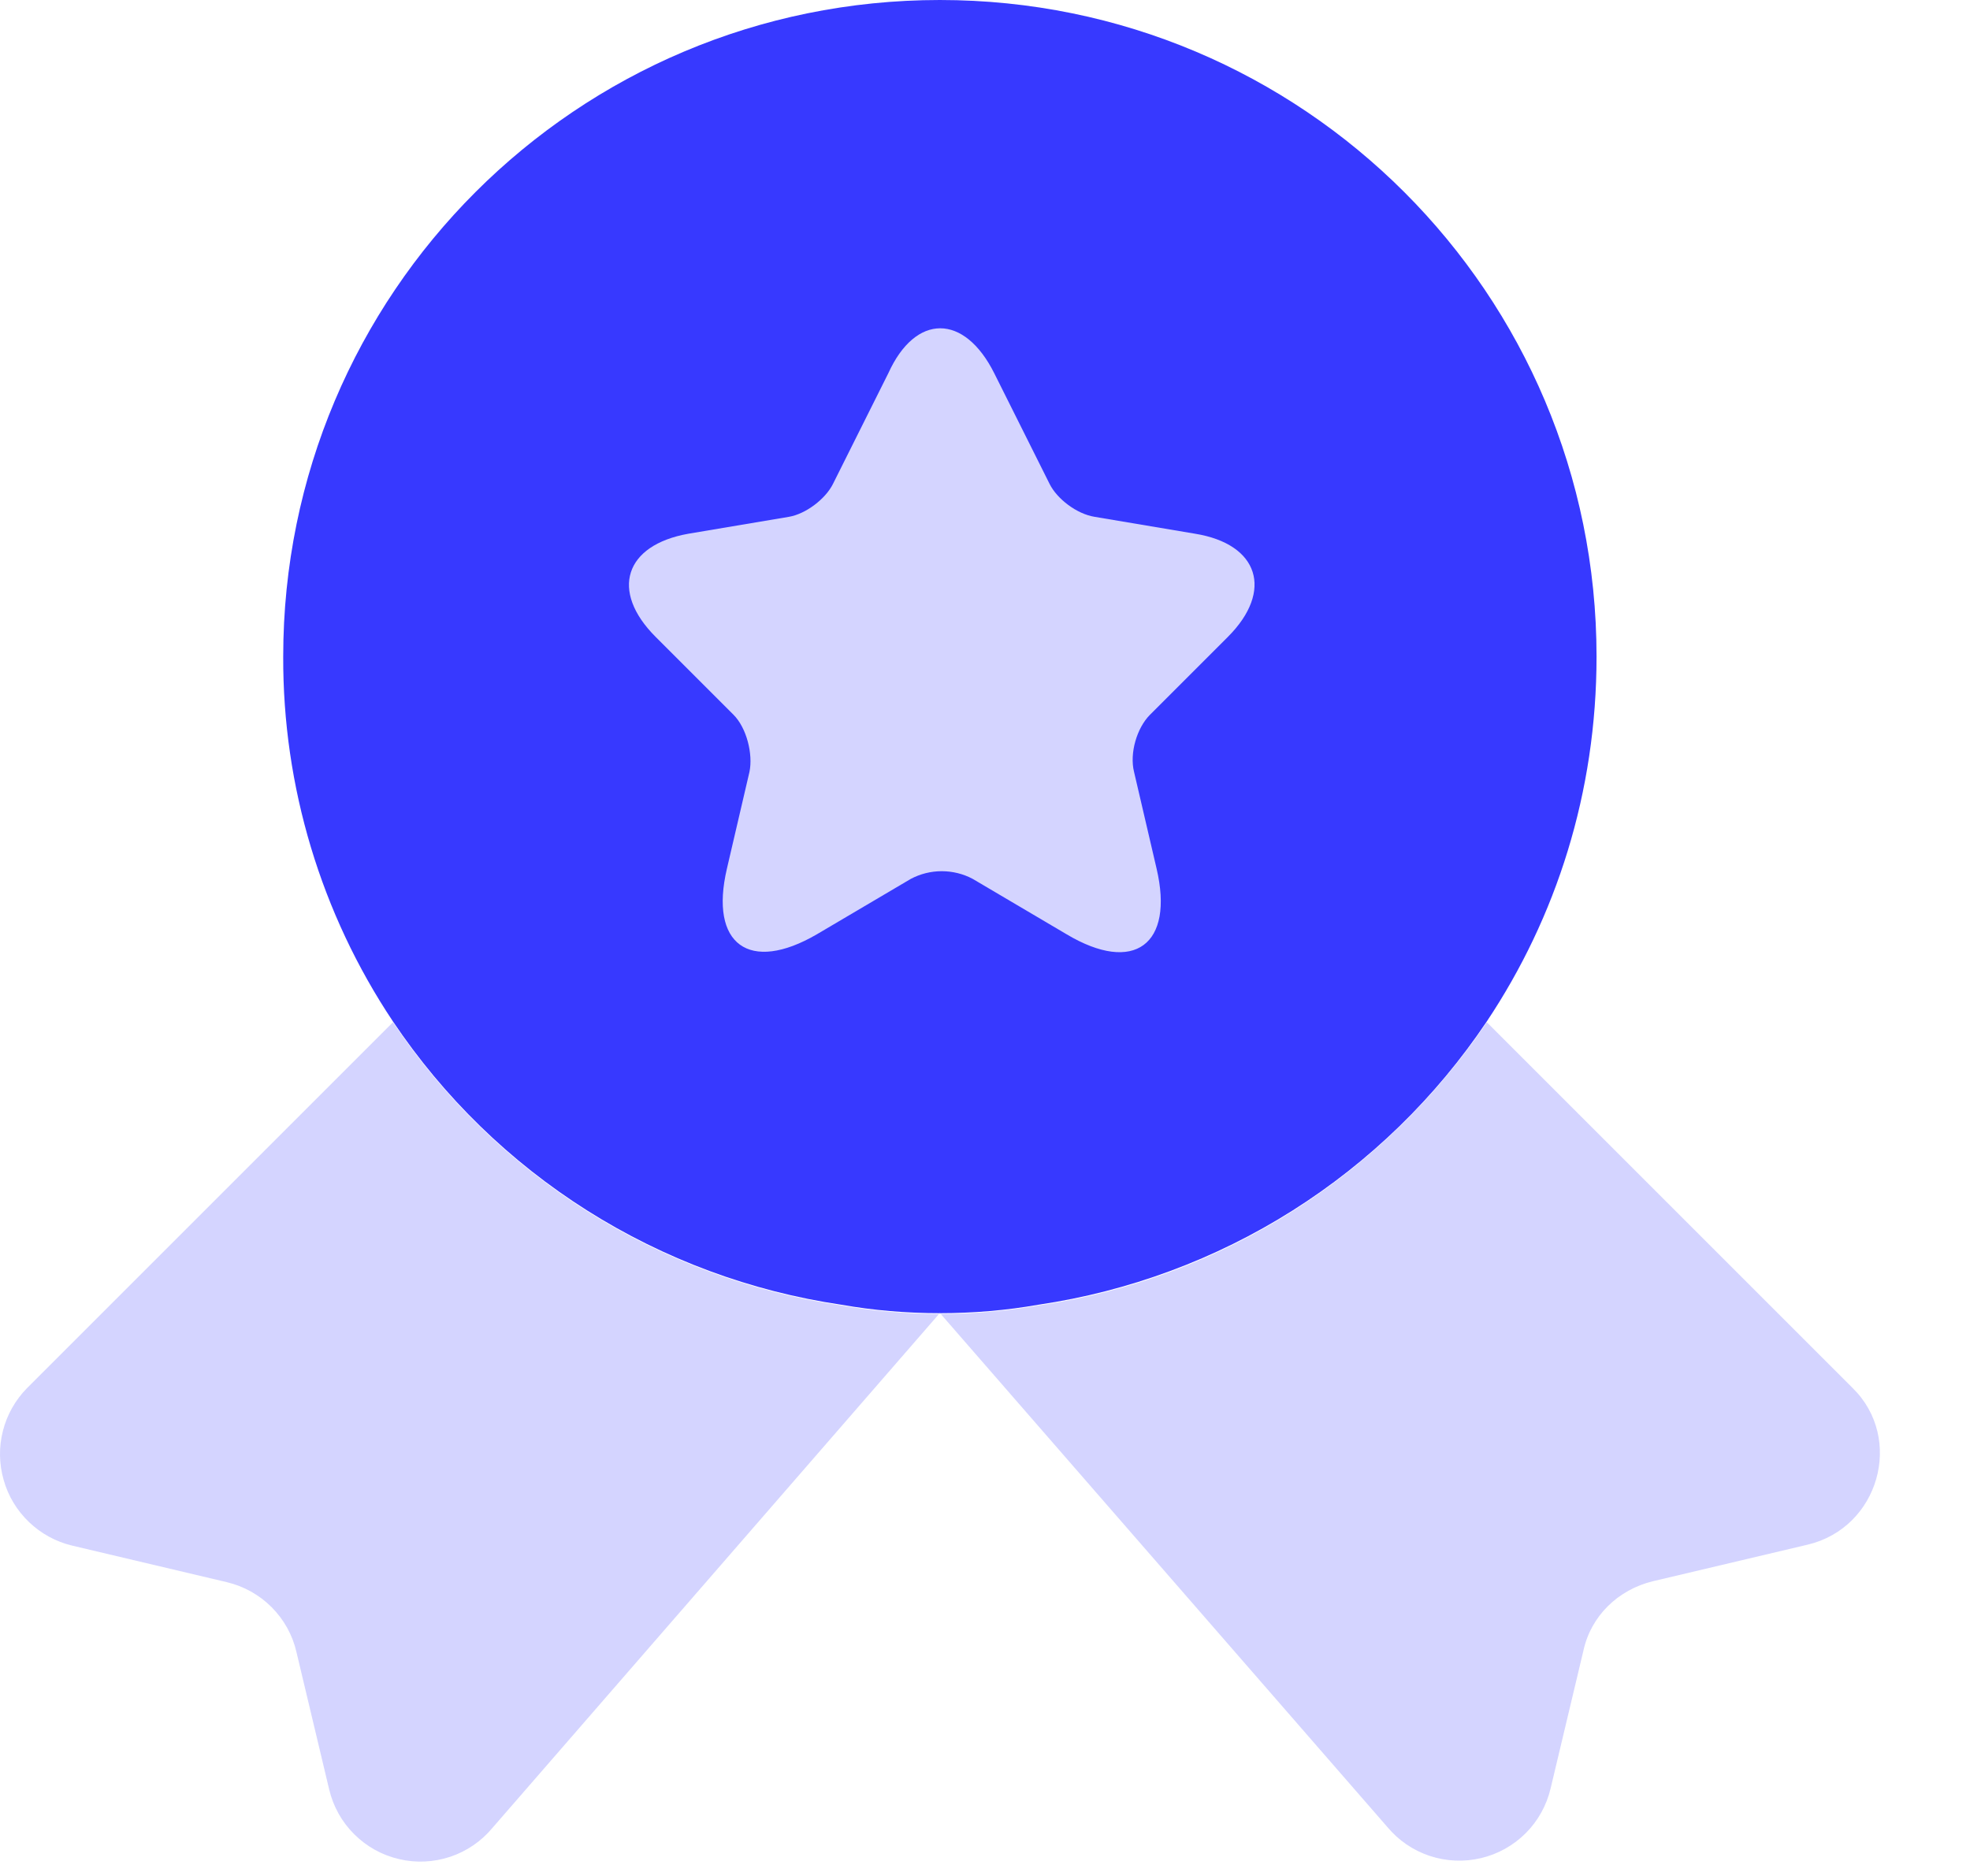
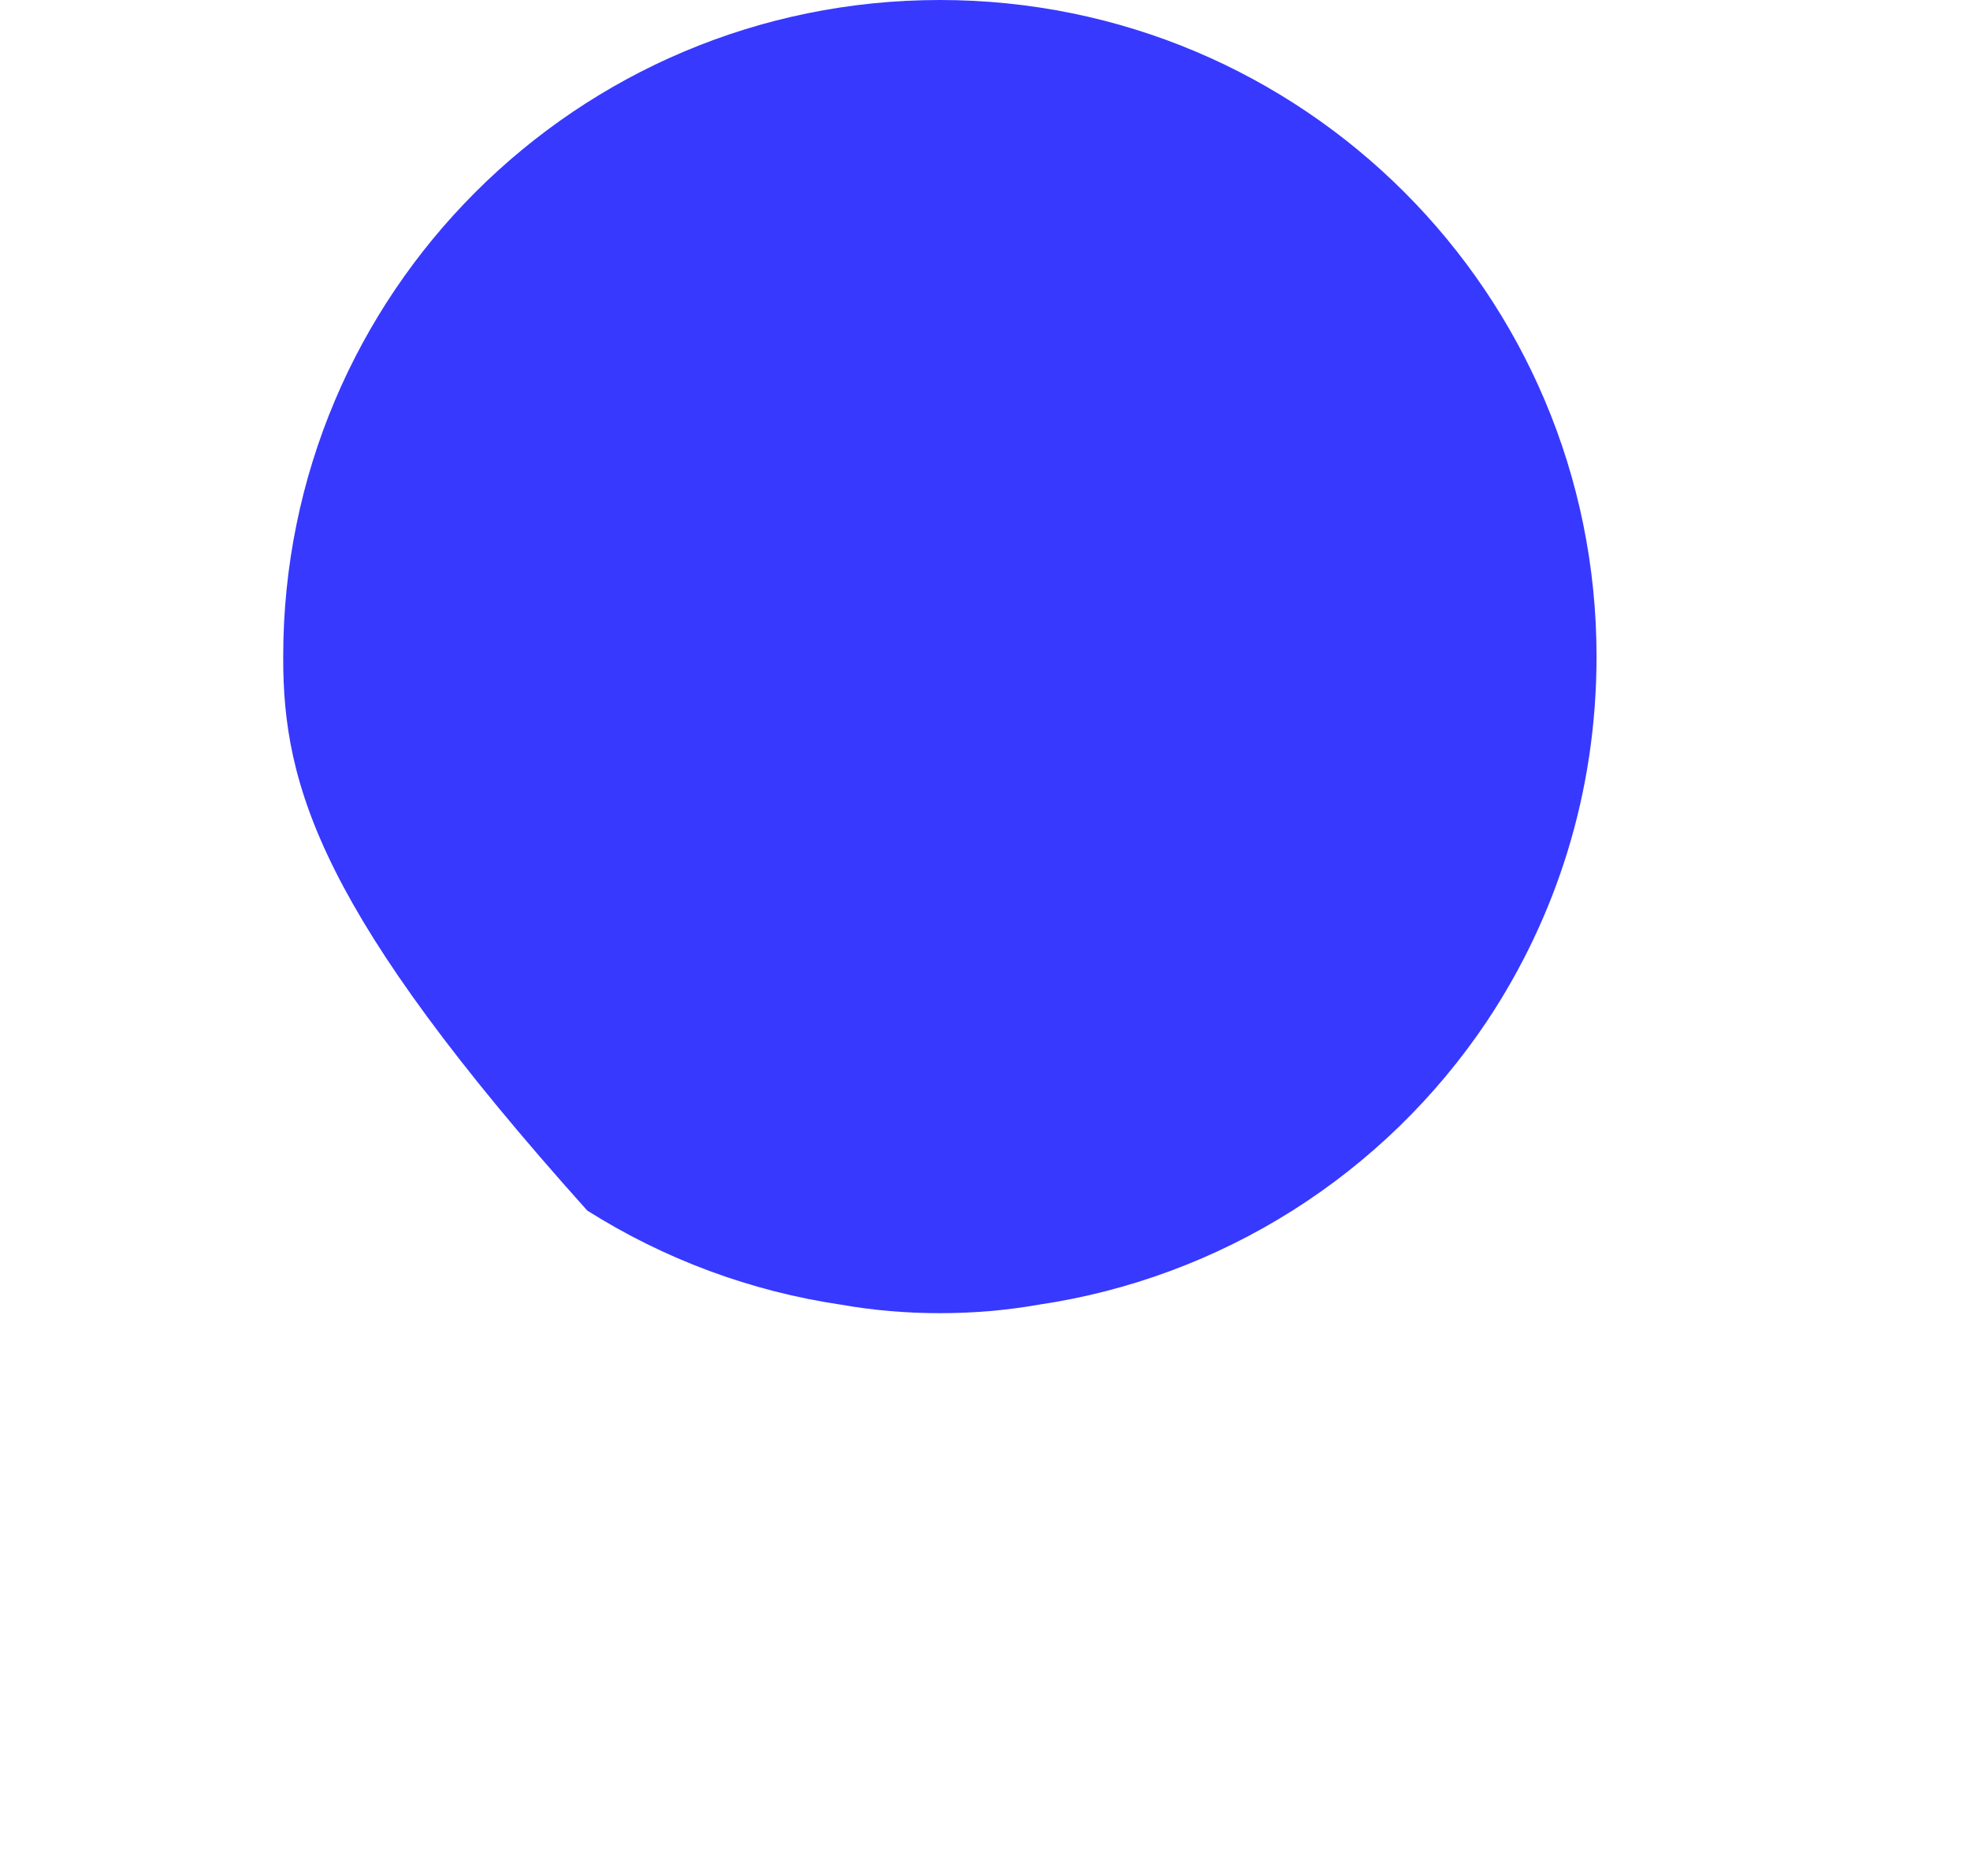
<svg xmlns="http://www.w3.org/2000/svg" width="21" height="20" viewBox="0 0 21 20" fill="none">
-   <path d="M17.019 7C17.019 8.45 16.589 9.78 15.849 10.89C15.307 11.699 14.601 12.386 13.778 12.906C12.955 13.426 12.032 13.768 11.069 13.91C10.729 13.97 10.379 14 10.019 14C9.659 14 9.309 13.97 8.969 13.91C8.006 13.768 7.083 13.426 6.26 12.906C5.437 12.386 4.731 11.699 4.189 10.89C3.421 9.739 3.014 8.384 3.019 7C3.019 3.13 6.149 0 10.019 0C13.889 0 17.019 3.13 17.019 7Z" fill="#3739FF" />
-   <path d="M19.269 16.468L17.619 16.858C17.249 16.948 16.959 17.228 16.879 17.598L16.529 19.068C16.486 19.249 16.394 19.414 16.263 19.545C16.131 19.676 15.966 19.768 15.786 19.81C15.605 19.853 15.416 19.844 15.24 19.786C15.064 19.727 14.908 19.621 14.789 19.478L10.019 13.998L5.249 19.488C5.13 19.631 4.974 19.737 4.798 19.796C4.622 19.854 4.433 19.863 4.253 19.82C4.072 19.778 3.907 19.686 3.776 19.555C3.644 19.424 3.552 19.259 3.509 19.078L3.159 17.608C3.117 17.428 3.025 17.264 2.894 17.133C2.764 17.003 2.599 16.911 2.419 16.868L0.769 16.478C0.596 16.437 0.438 16.35 0.309 16.227C0.181 16.104 0.087 15.95 0.039 15.778C-0.01 15.608 -0.013 15.427 0.031 15.255C0.075 15.082 0.164 14.925 0.289 14.798L4.189 10.898C4.731 11.707 5.437 12.393 6.26 12.914C7.083 13.434 8.006 13.776 8.969 13.918C9.309 13.978 9.659 14.008 10.019 14.008C10.379 14.008 10.729 13.978 11.069 13.918C13.059 13.628 14.769 12.498 15.849 10.898L19.749 14.798C20.299 15.338 20.029 16.288 19.269 16.468ZM10.599 3.98L11.189 5.16C11.269 5.32 11.479 5.48 11.669 5.51L12.739 5.69C13.419 5.8 13.579 6.3 13.089 6.79L12.259 7.62C12.119 7.76 12.039 8.03 12.089 8.23L12.329 9.26C12.519 10.07 12.089 10.39 11.369 9.96L10.369 9.37C10.268 9.316 10.154 9.288 10.039 9.288C9.924 9.288 9.811 9.316 9.709 9.37L8.709 9.96C7.989 10.38 7.559 10.07 7.749 9.26L7.989 8.23C8.029 8.04 7.959 7.76 7.819 7.62L6.989 6.79C6.499 6.3 6.659 5.81 7.339 5.69L8.409 5.51C8.589 5.48 8.799 5.32 8.879 5.16L9.469 3.98C9.759 3.34 10.279 3.34 10.599 3.98Z" fill="#D4D4FF" />
+   <path d="M17.019 7C17.019 8.45 16.589 9.78 15.849 10.89C15.307 11.699 14.601 12.386 13.778 12.906C12.955 13.426 12.032 13.768 11.069 13.91C10.729 13.97 10.379 14 10.019 14C9.659 14 9.309 13.97 8.969 13.91C8.006 13.768 7.083 13.426 6.26 12.906C3.421 9.739 3.014 8.384 3.019 7C3.019 3.13 6.149 0 10.019 0C13.889 0 17.019 3.13 17.019 7Z" fill="#3739FF" />
</svg>